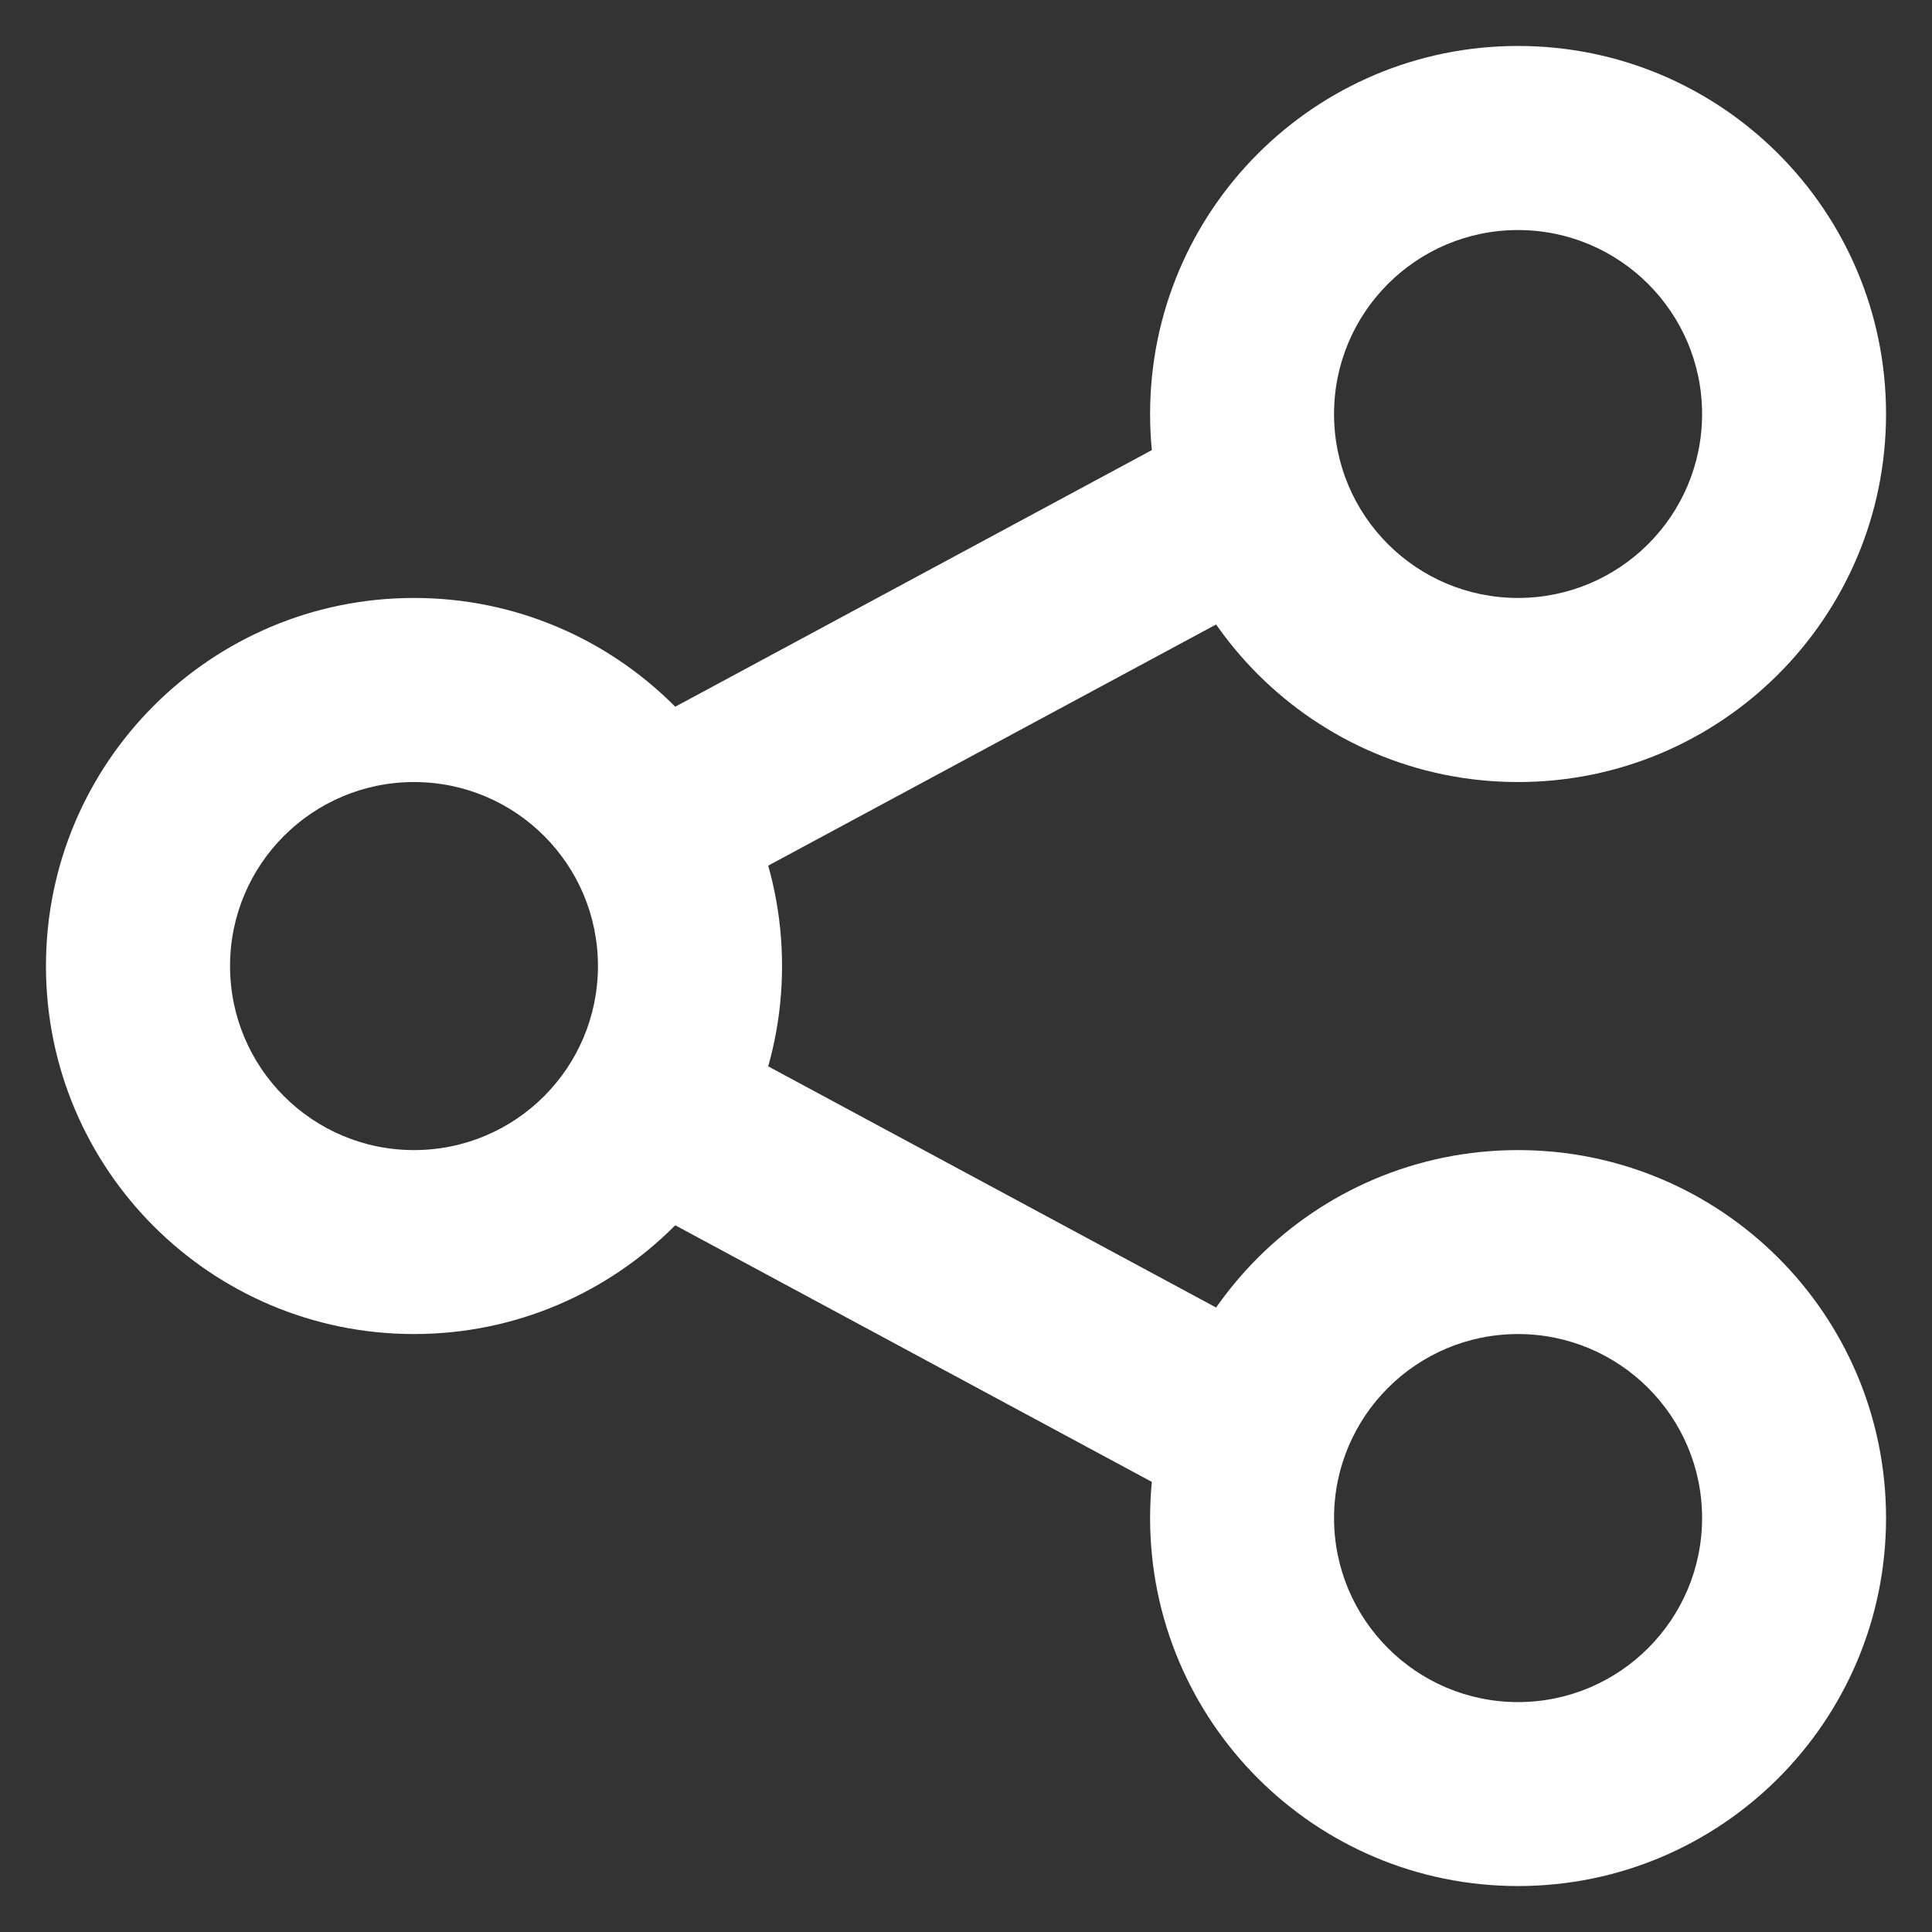
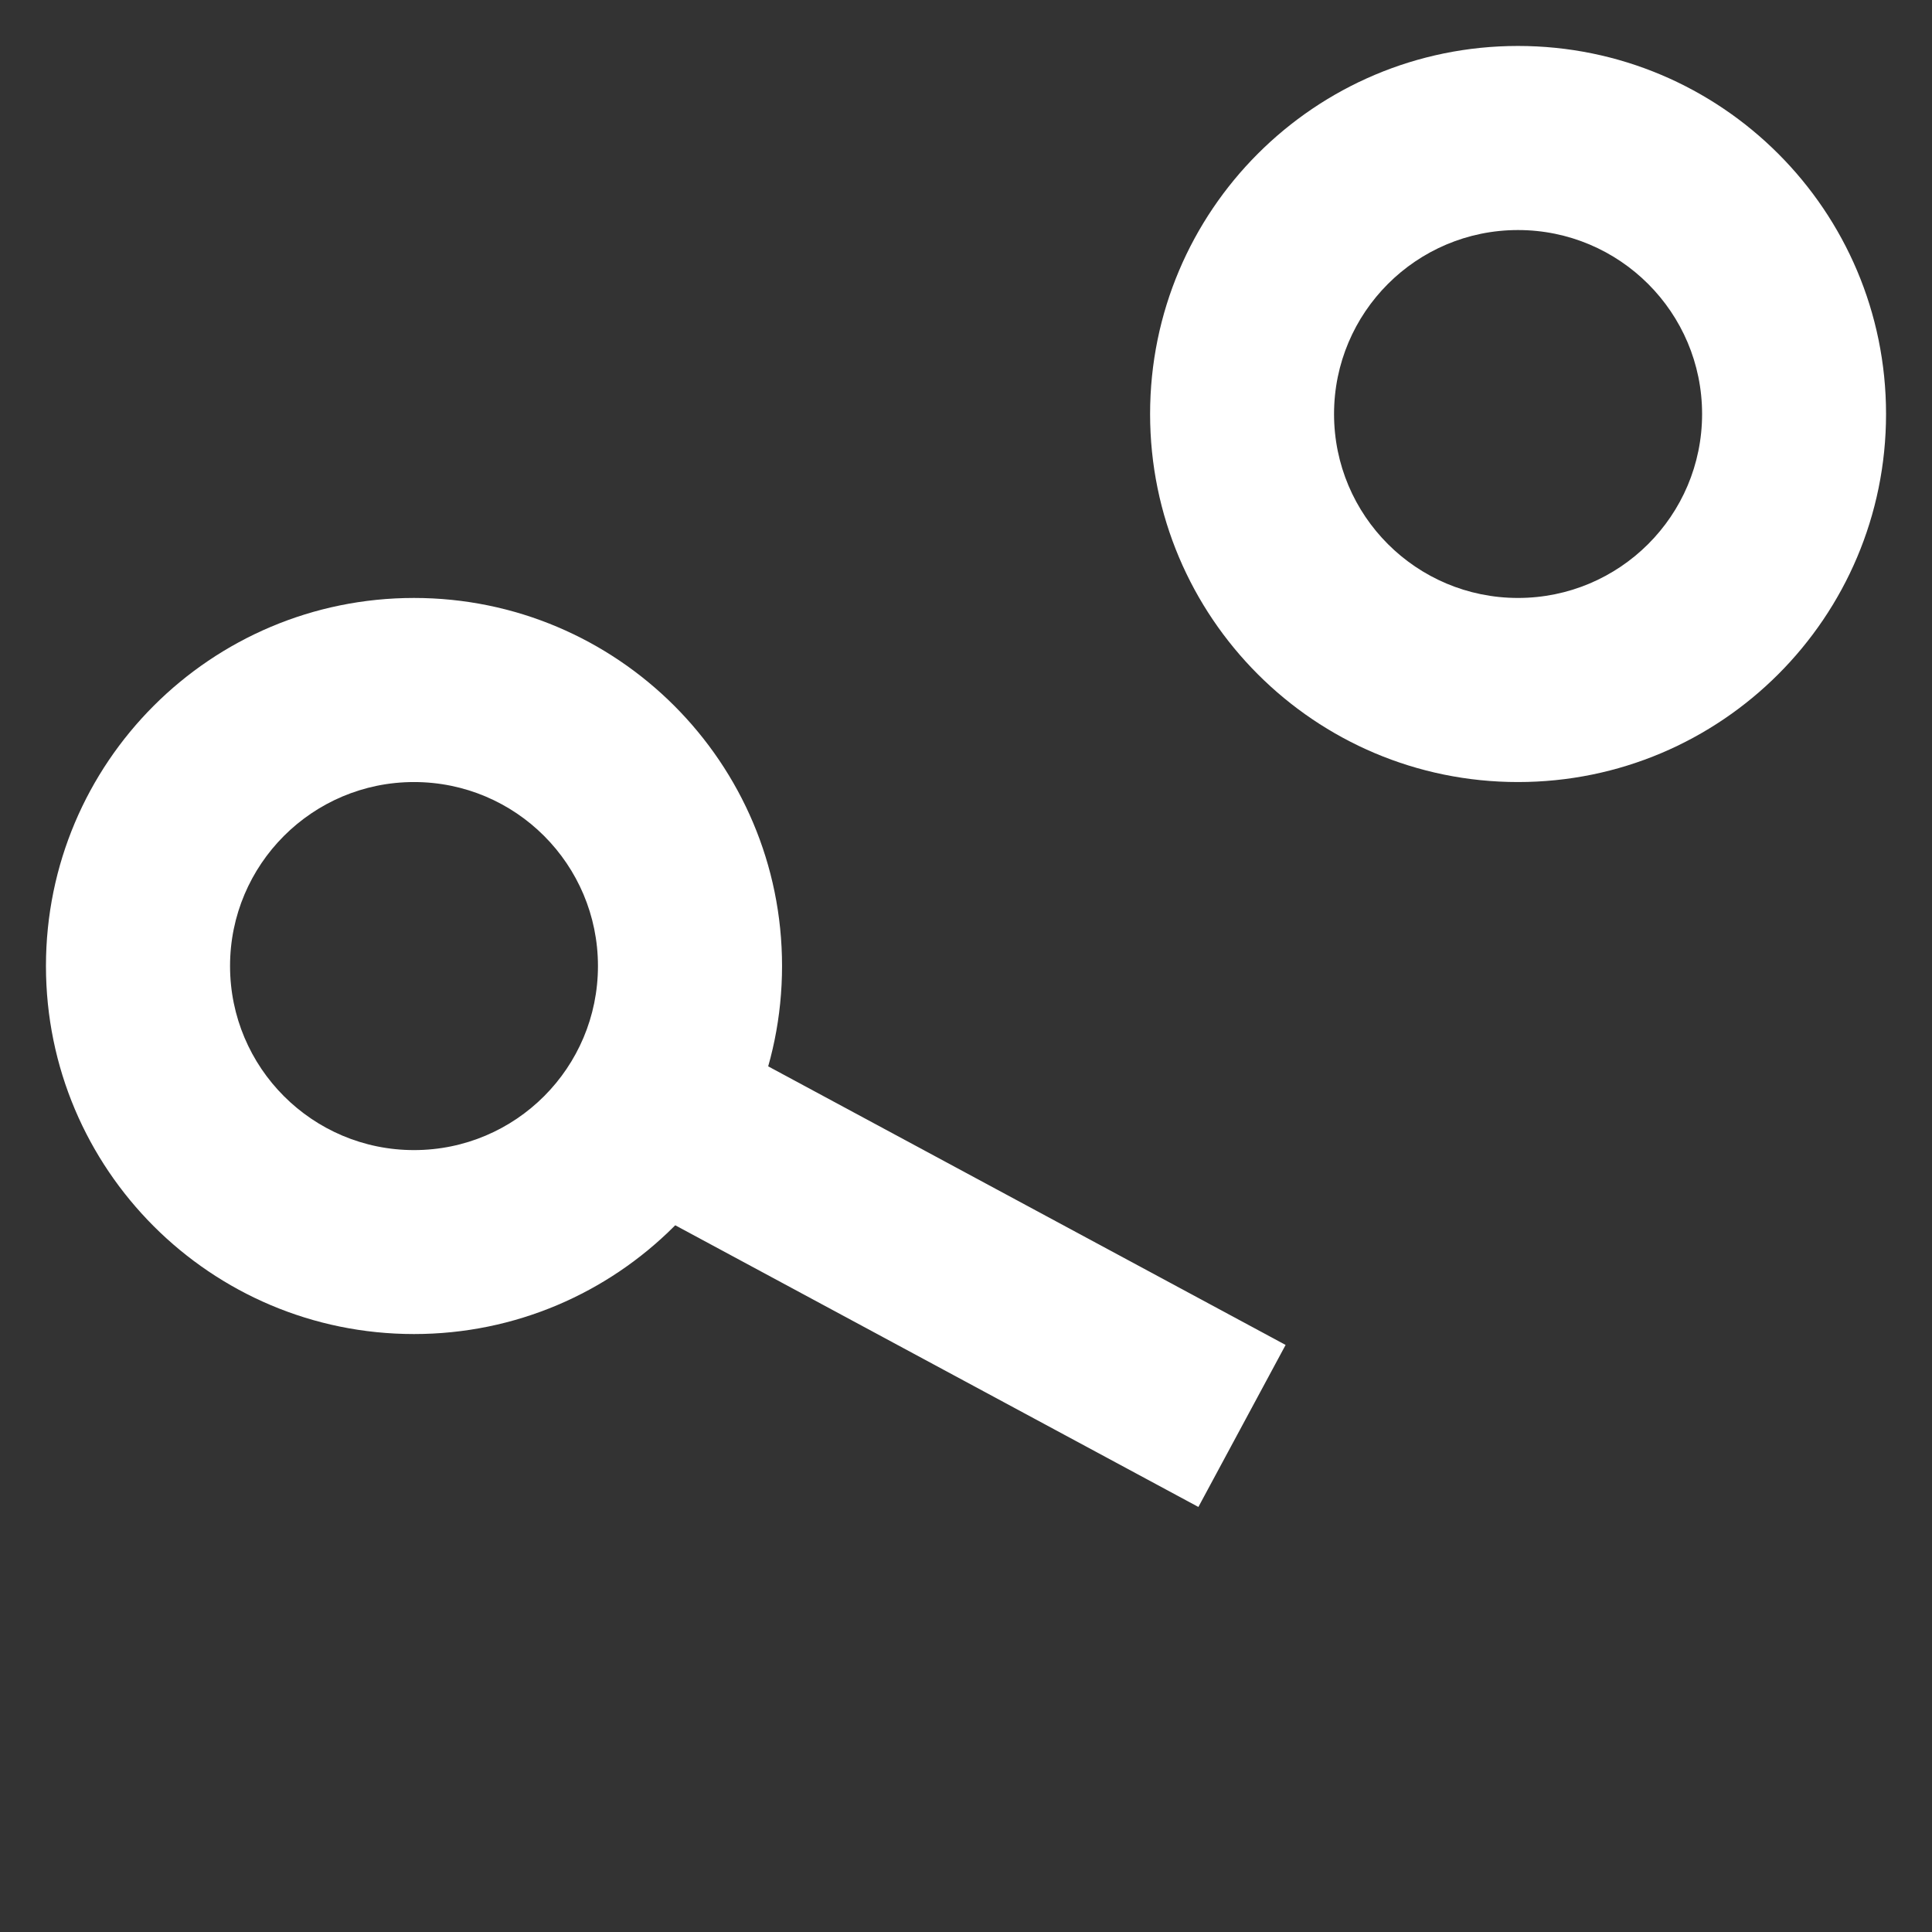
<svg xmlns="http://www.w3.org/2000/svg" width="14" height="14" viewBox="0 0 14 14" fill="none">
  <rect x="0" y="0" width="14" height="14" fill="#333333" stroke="none" />
  <path fill-rule="evenodd" clip-rule="evenodd" d="M3 5.667C2.264 5.667 1.667 6.264 1.667 7C1.667 7.737 2.264 8.334 3 8.334C3.737 8.334 4.333 7.737 4.333 7C4.333 6.264 3.737 5.667 3 5.667ZM0.333 7C0.333 5.527 1.527 4.333 3 4.333C4.473 4.333 5.667 5.527 5.667 7C5.667 8.473 4.473 9.667 3 9.667C1.527 9.667 0.333 8.473 0.333 7Z" fill="white" />
-   <path fill-rule="evenodd" clip-rule="evenodd" d="M11 1.667C10.264 1.667 9.667 2.264 9.667 3C9.667 3.737 10.264 4.333 11 4.333C11.736 4.333 12.334 3.737 12.334 3C12.334 2.264 11.736 1.667 11 1.667ZM8.334 3C8.334 1.527 9.527 0.333 11 0.333C12.473 0.333 13.667 1.527 13.667 3C13.667 4.473 12.473 5.667 11 5.667C9.527 5.667 8.334 4.473 8.334 3Z" fill="white" />
-   <path fill-rule="evenodd" clip-rule="evenodd" d="M11 9.667C10.264 9.667 9.667 10.264 9.667 11C9.667 11.736 10.264 12.334 11 12.334C11.736 12.334 12.334 11.736 12.334 11C12.334 10.264 11.736 9.667 11 9.667ZM8.334 11C8.334 9.527 9.527 8.334 11 8.334C12.473 8.334 13.667 9.527 13.667 11C13.667 12.473 12.473 13.667 11 13.667C9.527 13.667 8.334 12.473 8.334 11Z" fill="white" />
-   <path fill-rule="evenodd" clip-rule="evenodd" d="M9.316 4.254L4.983 6.587L4.351 5.413L8.684 3.08L9.316 4.254Z" fill="white" />
+   <path fill-rule="evenodd" clip-rule="evenodd" d="M11 1.667C10.264 1.667 9.667 2.264 9.667 3C9.667 3.737 10.264 4.333 11 4.333C11.736 4.333 12.334 3.737 12.334 3C12.334 2.264 11.736 1.667 11 1.667ZM8.334 3C8.334 1.527 9.527 0.333 11 0.333C12.473 0.333 13.667 1.527 13.667 3C13.667 4.473 12.473 5.667 11 5.667C9.527 5.667 8.334 4.473 8.334 3" fill="white" />
  <path fill-rule="evenodd" clip-rule="evenodd" d="M8.684 10.92L4.351 8.587L4.983 7.413L9.316 9.746L8.684 10.92Z" fill="white" />
</svg>